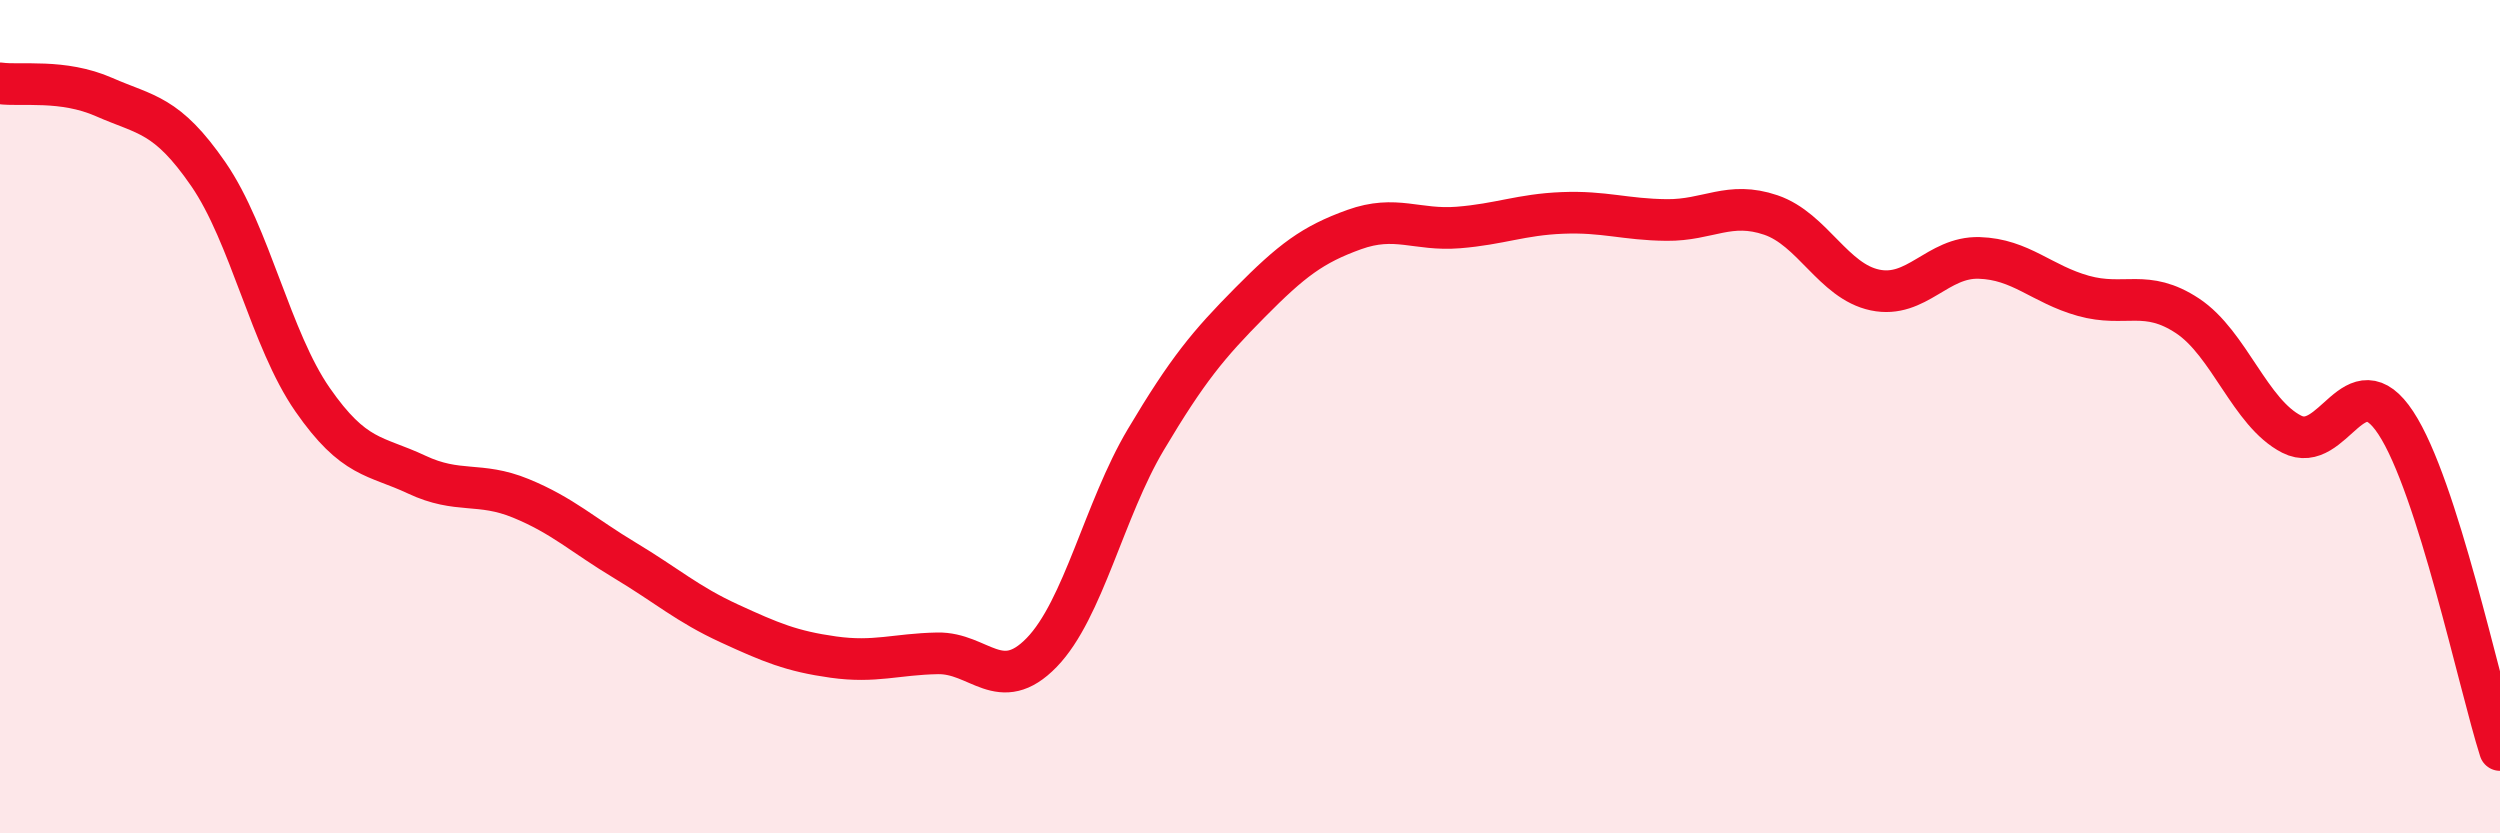
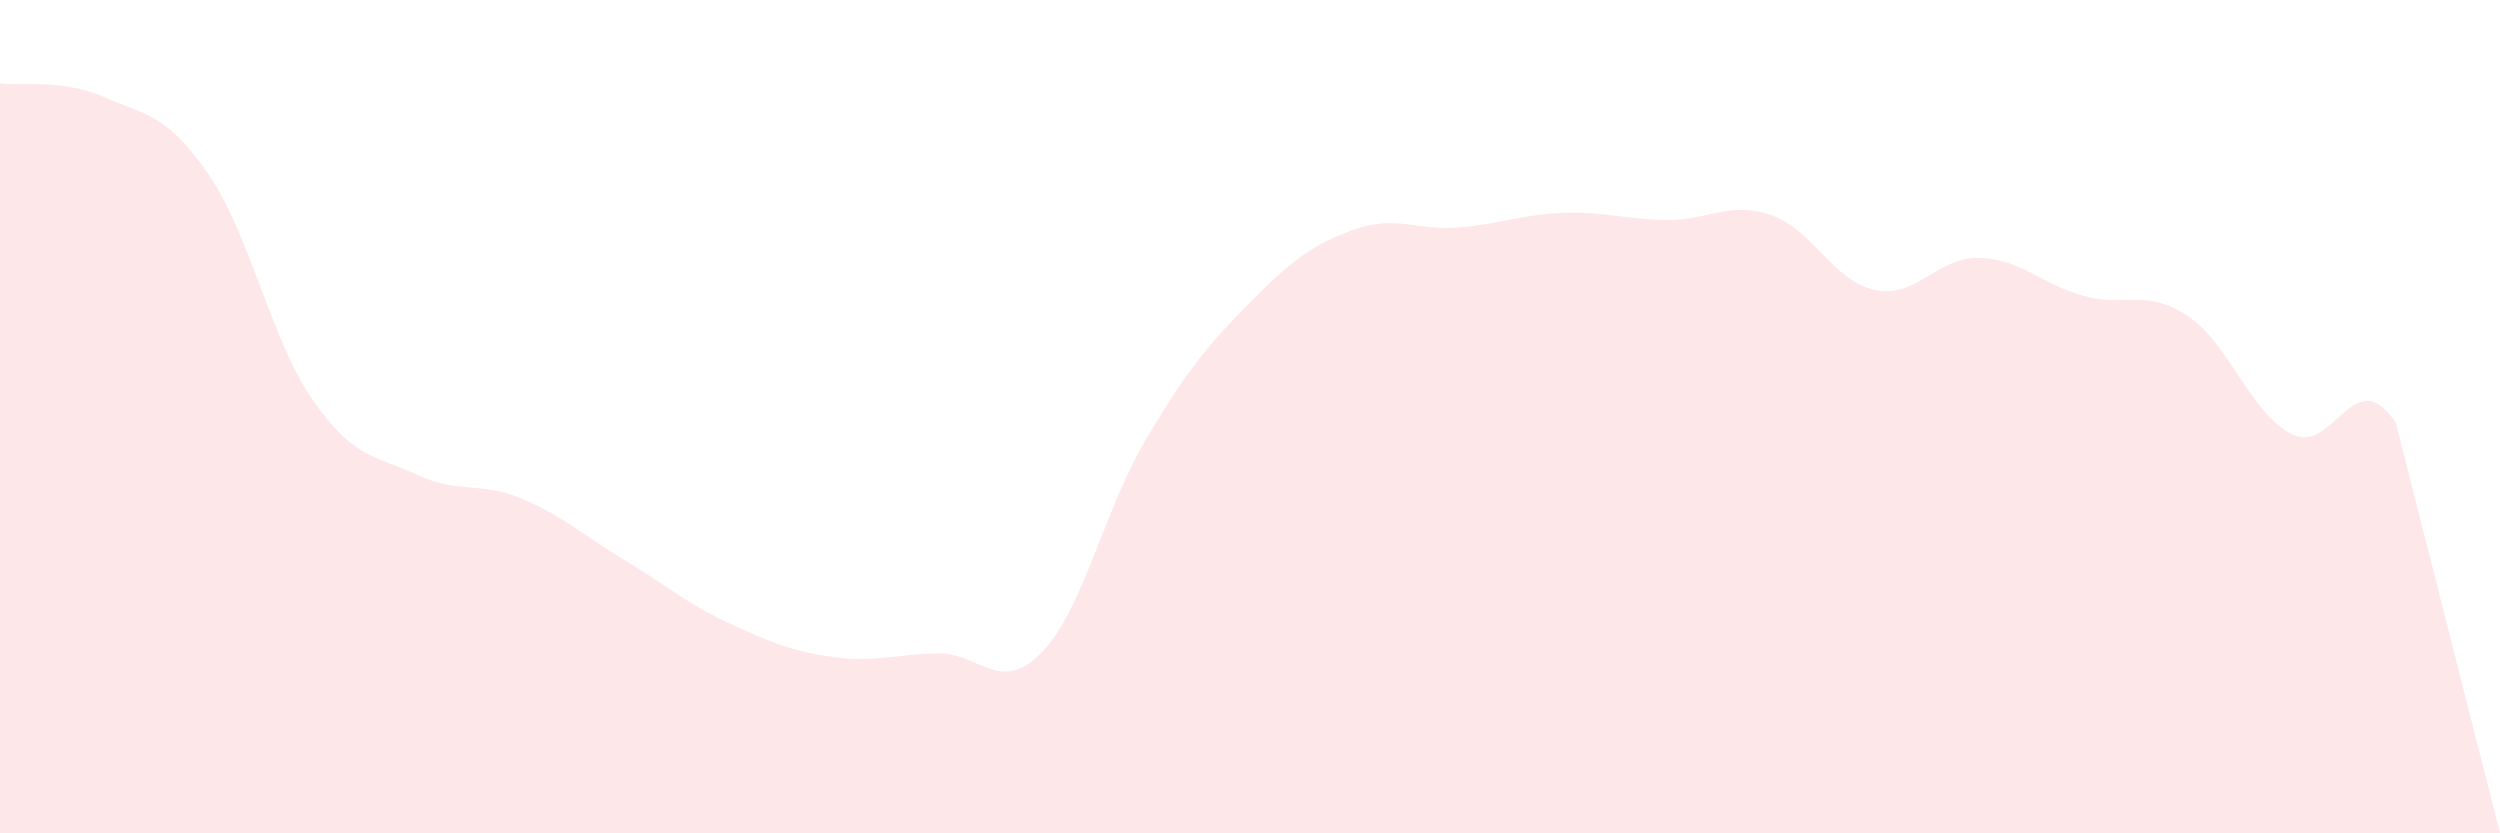
<svg xmlns="http://www.w3.org/2000/svg" width="60" height="20" viewBox="0 0 60 20">
-   <path d="M 0,2 C 0.5,2.07 1.5,1.89 2.5,2.33 C 3.5,2.77 4,2.73 5,4.18 C 6,5.63 6.5,8.15 7.5,9.59 C 8.5,11.03 9,10.92 10,11.39 C 11,11.86 11.5,11.55 12.5,11.96 C 13.5,12.37 14,12.85 15,13.45 C 16,14.05 16.5,14.5 17.5,14.96 C 18.5,15.42 19,15.63 20,15.77 C 21,15.91 21.5,15.7 22.5,15.68 C 23.5,15.66 24,16.69 25,15.66 C 26,14.63 26.5,12.23 27.5,10.55 C 28.5,8.87 29,8.27 30,7.26 C 31,6.25 31.5,5.87 32.5,5.51 C 33.5,5.15 34,5.54 35,5.46 C 36,5.38 36.5,5.15 37.5,5.11 C 38.5,5.07 39,5.27 40,5.28 C 41,5.29 41.5,4.82 42.5,5.16 C 43.5,5.5 44,6.75 45,6.96 C 46,7.17 46.5,6.16 47.5,6.19 C 48.5,6.22 49,6.82 50,7.1 C 51,7.38 51.5,6.92 52.5,7.58 C 53.5,8.24 54,9.91 55,10.42 C 56,10.93 56.5,8.63 57.5,10.15 C 58.5,11.67 59.5,16.43 60,18L60 20L0 20Z" fill="#EB0A25" opacity="0.1" stroke-linecap="round" stroke-linejoin="round" />
-   <path d="M 0,2 C 0.5,2.07 1.5,1.89 2.5,2.33 C 3.5,2.77 4,2.73 5,4.18 C 6,5.63 6.5,8.15 7.5,9.59 C 8.5,11.03 9,10.92 10,11.39 C 11,11.86 11.5,11.55 12.5,11.96 C 13.5,12.37 14,12.85 15,13.45 C 16,14.05 16.5,14.5 17.5,14.96 C 18.5,15.42 19,15.63 20,15.77 C 21,15.91 21.5,15.7 22.5,15.68 C 23.5,15.66 24,16.69 25,15.66 C 26,14.63 26.5,12.23 27.5,10.55 C 28.5,8.87 29,8.27 30,7.26 C 31,6.25 31.5,5.87 32.5,5.51 C 33.5,5.15 34,5.54 35,5.46 C 36,5.38 36.5,5.15 37.5,5.11 C 38.5,5.07 39,5.27 40,5.28 C 41,5.29 41.5,4.82 42.5,5.16 C 43.5,5.5 44,6.75 45,6.96 C 46,7.17 46.5,6.16 47.5,6.19 C 48.5,6.22 49,6.82 50,7.1 C 51,7.38 51.5,6.92 52.5,7.58 C 53.5,8.24 54,9.91 55,10.42 C 56,10.93 56.5,8.63 57.5,10.15 C 58.5,11.67 59.5,16.43 60,18" stroke="#EB0A25" stroke-width="1" fill="none" stroke-linecap="round" stroke-linejoin="round" />
+   <path d="M 0,2 C 0.5,2.07 1.5,1.89 2.5,2.33 C 3.5,2.77 4,2.73 5,4.18 C 6,5.63 6.5,8.15 7.5,9.59 C 8.5,11.03 9,10.92 10,11.39 C 11,11.86 11.5,11.55 12.5,11.96 C 13.5,12.37 14,12.85 15,13.45 C 16,14.05 16.5,14.5 17.5,14.96 C 18.5,15.42 19,15.63 20,15.77 C 21,15.91 21.5,15.7 22.5,15.68 C 23.5,15.66 24,16.69 25,15.66 C 26,14.63 26.5,12.23 27.5,10.55 C 28.5,8.87 29,8.27 30,7.26 C 31,6.25 31.5,5.87 32.5,5.51 C 33.5,5.15 34,5.54 35,5.46 C 36,5.38 36.5,5.15 37.5,5.11 C 38.5,5.07 39,5.27 40,5.28 C 41,5.29 41.5,4.82 42.5,5.16 C 43.5,5.5 44,6.75 45,6.96 C 46,7.17 46.5,6.16 47.5,6.19 C 48.5,6.22 49,6.82 50,7.1 C 51,7.38 51.5,6.92 52.5,7.58 C 53.5,8.24 54,9.91 55,10.42 C 56,10.93 56.5,8.63 57.5,10.15 L60 20L0 20Z" fill="#EB0A25" opacity="0.1" stroke-linecap="round" stroke-linejoin="round" />
</svg>